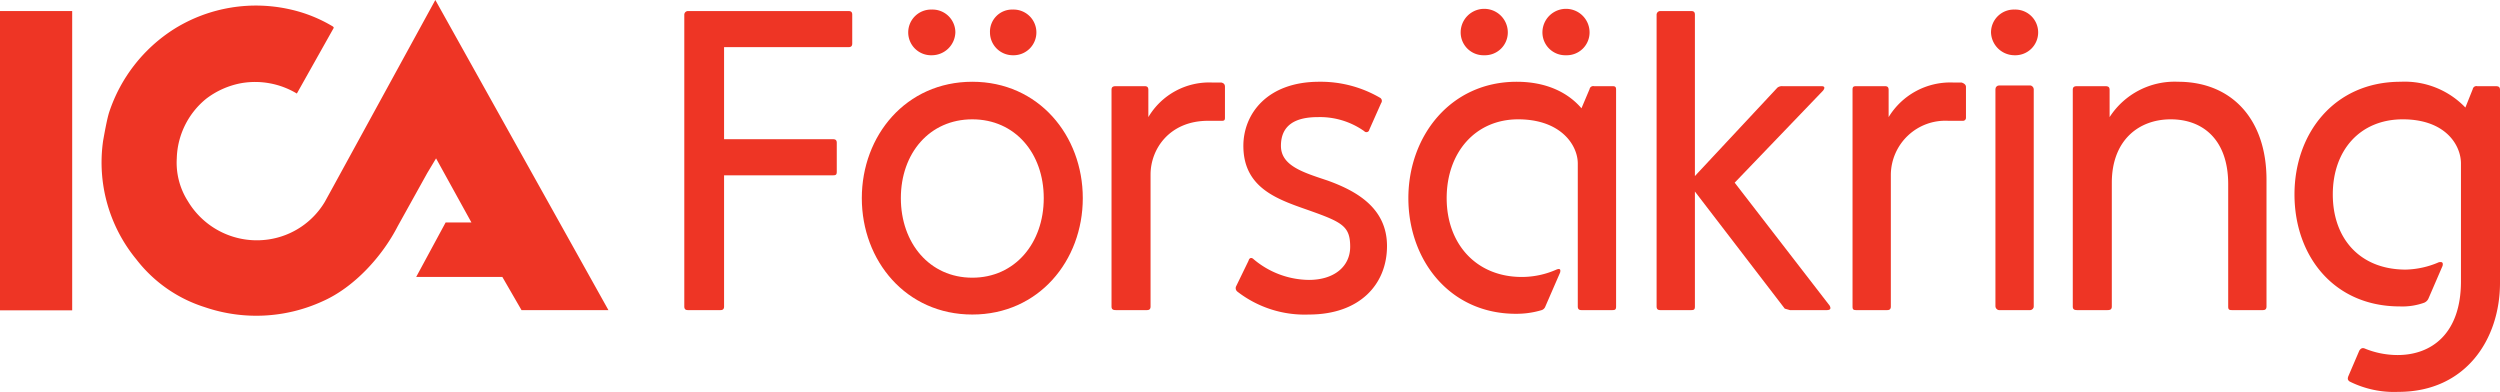
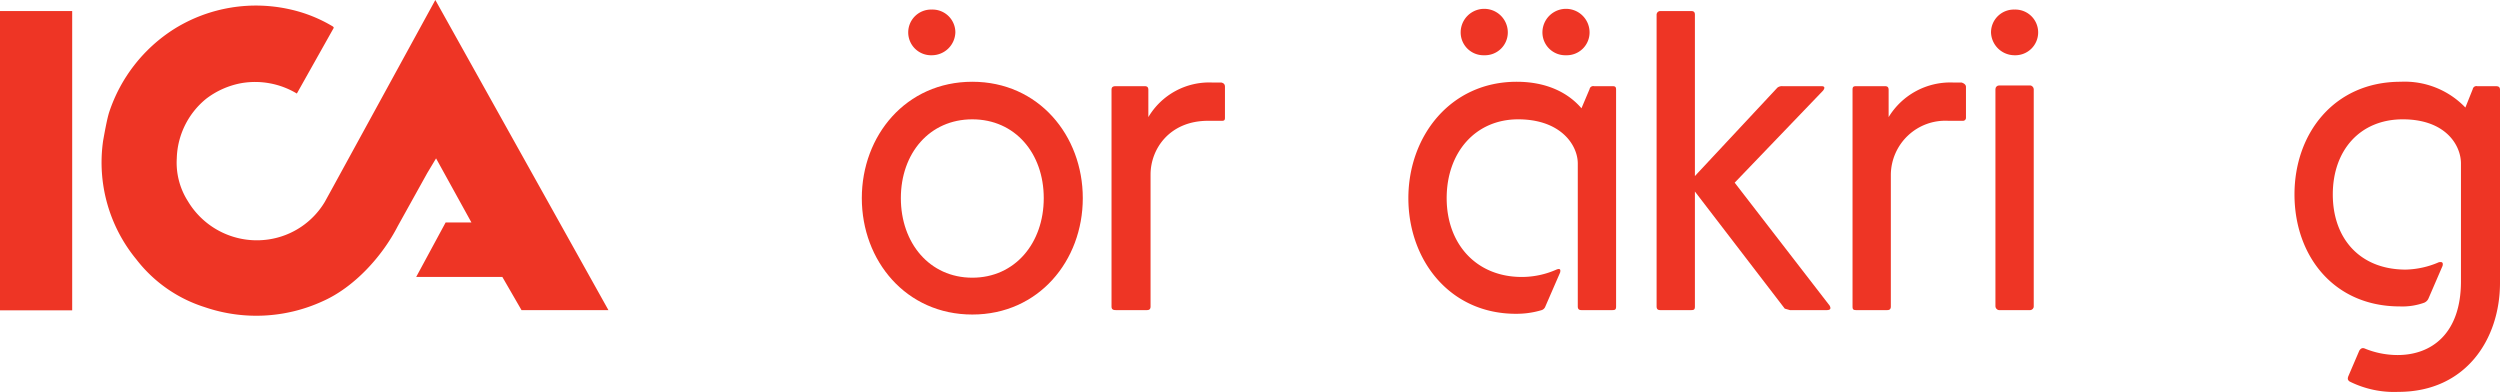
<svg xmlns="http://www.w3.org/2000/svg" width="100%" height="100%" viewBox="0 0 339.4 53.2">
  <defs>
    <style>.a{fill:#ee3525;}</style>
  </defs>
  <title>ICA Försäkring</title>
  <rect class="a" y="1.5" width="9.8" height="40.63" />
  <path class="a" d="M470.8,424.6l-1.1,2a10.7,10.7,0,0,1-7.6,5.1,10.9,10.9,0,0,1-11-5.2,9.7,9.7,0,0,1-1.5-5.8,10.8,10.8,0,0,1,4-8.1,11.2,11.2,0,0,1,4.7-2.1,11,11,0,0,1,7.6,1.4l5-8.9c0-.1,0-.1-.1-.2a19.5,19.5,0,0,0-5.7-2.3,21,21,0,0,0-15.8,2.6,21.3,21.3,0,0,0-8.9,11.4c-.3,1-.6,2.7-.8,3.8a20.7,20.7,0,0,0,4.5,16.1,18.9,18.9,0,0,0,9.3,6.5,21.6,21.6,0,0,0,16-.8c4.3-1.9,8.1-6.1,10.2-10.2l4-7.2,1.2-2,4.8,8.7h-3.5l-4,7.4h11.7l2.6,4.5h11.8l-23.5-42.1Z" transform="translate(-425.6 -399.2)" />
-   <path class="a" d="M540.8,400.7H519a.5.5,0,0,0-.5.5v39.6c0,.4.2.5.5.5h4.4c.3,0,.5-.1.5-.5V423h14.8c.4,0,.5-.1.5-.5v-3.9c0-.3-.1-.5-.5-.5H523.9V405.6h16.9c.4,0,.5-.2.5-.5v-3.9C541.3,400.9,541.2,400.7,540.8,400.7Z" transform="translate(-425.6 -399.2)" />
  <path class="a" d="M557.6,410.3c-9,0-15,7.3-15,15.8s6,15.8,15,15.8,15-7.3,15-15.8S566.6,410.3,557.6,410.3Zm0,26.6c-5.8,0-9.7-4.7-9.7-10.8s3.9-10.7,9.7-10.7,9.7,4.6,9.7,10.7S563.4,436.9,557.6,436.9Z" transform="translate(-425.6 -399.2)" />
  <path class="a" d="M552.1,406.7a3.2,3.2,0,0,0,3.2-3.1,3.1,3.1,0,0,0-3.2-3.1,3.1,3.1,0,0,0-3.2,3.1A3.1,3.1,0,0,0,552.1,406.7Z" transform="translate(-425.6 -399.2)" />
-   <path class="a" d="M563.1,406.7a3.1,3.1,0,0,0,3.2-3.1,3.1,3.1,0,0,0-3.2-3.1,3,3,0,0,0-3.1,3.1A3.1,3.1,0,0,0,563.1,406.7Z" transform="translate(-425.6 -399.2)" />
  <path class="a" d="M591.4,410.4h-1.3a9.6,9.6,0,0,0-8.6,4.7v-3.7c0-.4-.2-.5-.5-.5h-3.9c-.4,0-.6.1-.6.5v29.4c0,.4.2.5.6.5h4.2c.3,0,.5-.1.5-.5V422.9c0-3.5,2.6-7.3,7.8-7.3h1.9c.3,0,.4-.1.4-.4V411C591.9,410.7,591.8,410.5,591.4,410.4Z" transform="translate(-425.6 -399.2)" />
-   <path class="a" d="M605.8,423.7c-3.3-1.1-6.3-2-6.3-4.7s1.8-3.9,5-3.9a10.4,10.4,0,0,1,6.3,1.9.4.4,0,0,0,.7-.2l1.6-3.6a.5.5,0,0,0-.1-.7,16,16,0,0,0-8.3-2.2c-7.1,0-10.3,4.4-10.3,8.7,0,6,5.1,7.4,9.3,8.9s5.2,2.1,5.2,4.8-2.2,4.5-5.6,4.5a11.8,11.8,0,0,1-7.5-2.8c-.3-.3-.6-.2-.7.2l-1.7,3.5a.6.6,0,0,0,.2.7,14.9,14.9,0,0,0,9.7,3.1c6.9,0,10.6-4.1,10.6-9.3S609.7,425.1,605.8,423.7Z" transform="translate(-425.6 -399.2)" />
  <path class="a" d="M644.5,410.9H642a.5.5,0,0,0-.6.4l-1.1,2.6c-1.8-2.1-4.7-3.6-8.8-3.6-9,0-14.7,7.4-14.7,15.8s5.6,15.7,14.6,15.7a11.8,11.8,0,0,0,3.5-.5.8.8,0,0,0,.5-.5l2-4.6c.1-.4,0-.6-.5-.4a11.6,11.6,0,0,1-4.7,1c-6.2,0-10.2-4.5-10.2-10.7s3.9-10.7,9.7-10.7,8.1,3.5,8.1,6v19.4c0,.4.2.5.5.5h4.2c.4,0,.5-.1.5-.5V411.4C645,411,644.9,410.9,644.5,410.9Z" transform="translate(-425.6 -399.2)" />
  <path class="a" d="M638.2,406.7a3.1,3.1,0,0,0,3.2-3.1,3.2,3.2,0,0,0-6.4,0A3.1,3.1,0,0,0,638.2,406.7Z" transform="translate(-425.6 -399.2)" />
  <path class="a" d="M627.1,406.7a3.1,3.1,0,0,0,3.2-3.1,3.2,3.2,0,0,0-6.4,0A3.1,3.1,0,0,0,627.1,406.7Z" transform="translate(-425.6 -399.2)" />
  <path class="a" d="M661.1,424l12-12.5c.3-.4.2-.6-.2-.6h-5.3a1,1,0,0,0-.7.2l-11.2,12V401.2c0-.3-.1-.5-.5-.5H651a.5.5,0,0,0-.5.5v39.6c0,.4.2.5.5.5h4.2c.4,0,.5-.1.5-.5V425.2l12.2,15.9.7.2h5c.5,0,.6-.2.4-.6Z" transform="translate(-425.6 -399.2)" />
  <path class="a" d="M691.9,410.4h-1.2a9.8,9.8,0,0,0-8.7,4.7v-3.7c0-.4-.2-.5-.5-.5h-3.9c-.4,0-.5.1-.5.5v29.4c0,.4.1.5.5.5h4.2c.3,0,.5-.1.5-.5V422.9a7.4,7.4,0,0,1,7.8-7.3h2a.4.4,0,0,0,.4-.4V411Q692.5,410.6,691.9,410.4Z" transform="translate(-425.6 -399.2)" />
  <rect class="a" x="270.9" y="11.6" width="5.2" height="30.5" rx="0.5" />
  <path class="a" d="M699.1,400.5a3.1,3.1,0,0,0-3.2,3.1,3.2,3.2,0,0,0,3.2,3.1,3.1,3.1,0,0,0,3.2-3.1A3.1,3.1,0,0,0,699.1,400.5Z" transform="translate(-425.6 -399.2)" />
-   <path class="a" d="M721.3,410.3a10.5,10.5,0,0,0-9.3,4.8v-3.7c0-.4-.2-.5-.6-.5h-3.8c-.4,0-.6.1-.6.5v29.4c0,.4.2.5.6.5h4.1c.4,0,.6-.1.6-.5V424c0-5.7,3.6-8.6,8-8.6s7.8,2.8,7.8,8.8v16.6c0,.4.1.5.5.5h4.2c.3,0,.5-.1.5-.5V423.6C733.3,415.3,728.5,410.3,721.3,410.3Z" transform="translate(-425.6 -399.2)" />
  <path class="a" d="M764.4,410.9h-2.5a.5.5,0,0,0-.6.4l-1,2.5a11.4,11.4,0,0,0-8.8-3.5c-9,0-14.4,7-14.4,15.3s5.3,15.2,14.3,15.2a8.8,8.8,0,0,0,3.3-.5,1.1,1.1,0,0,0,.6-.6l1.9-4.4c.1-.4,0-.6-.5-.5a11.9,11.9,0,0,1-4.5,1c-6.2,0-9.9-4.2-9.9-10.2s3.7-10.2,9.5-10.2,7.9,3.5,7.9,6v16c0,7.1-4,10-8.6,10a11.8,11.8,0,0,1-4.5-.9c-.3-.1-.5,0-.7.3l-1.5,3.5c-.1.3-.1.5.2.7a13.5,13.5,0,0,0,6.6,1.4c9.2,0,13.8-7.2,13.8-14.8V411.4C765,411,764.8,410.9,764.4,410.9Z" transform="translate(-425.6 -399.2)" />
</svg>